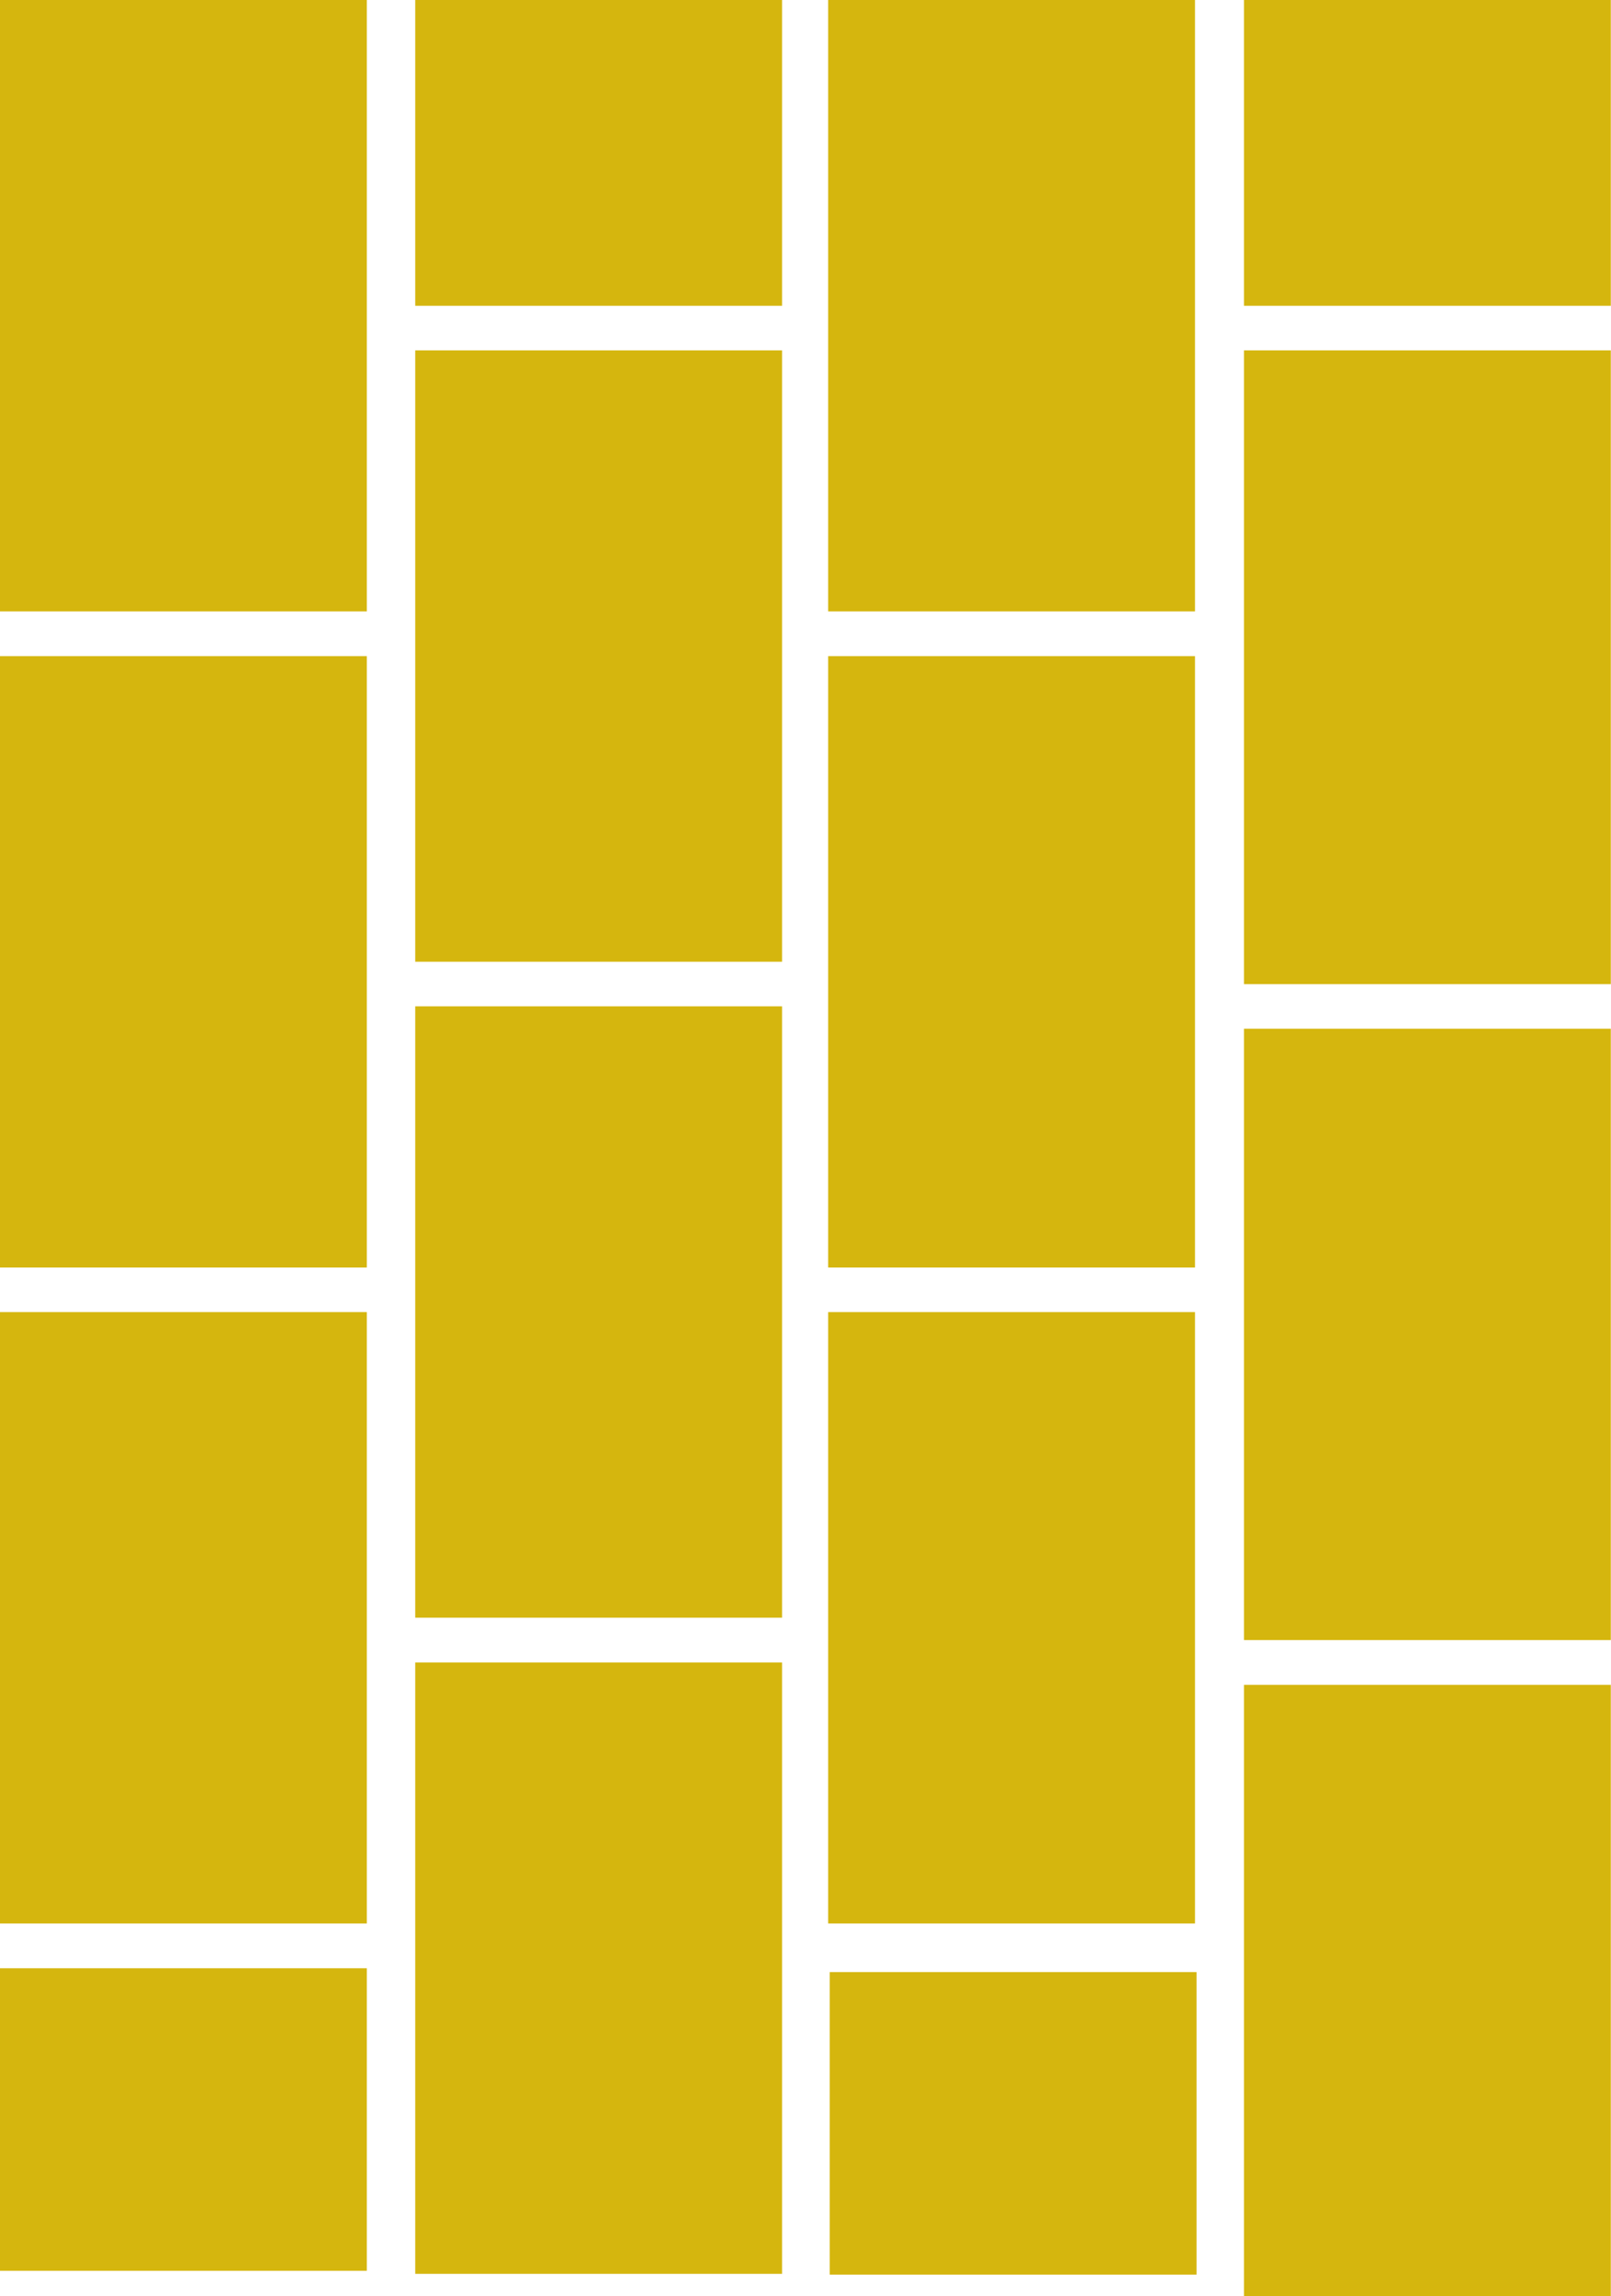
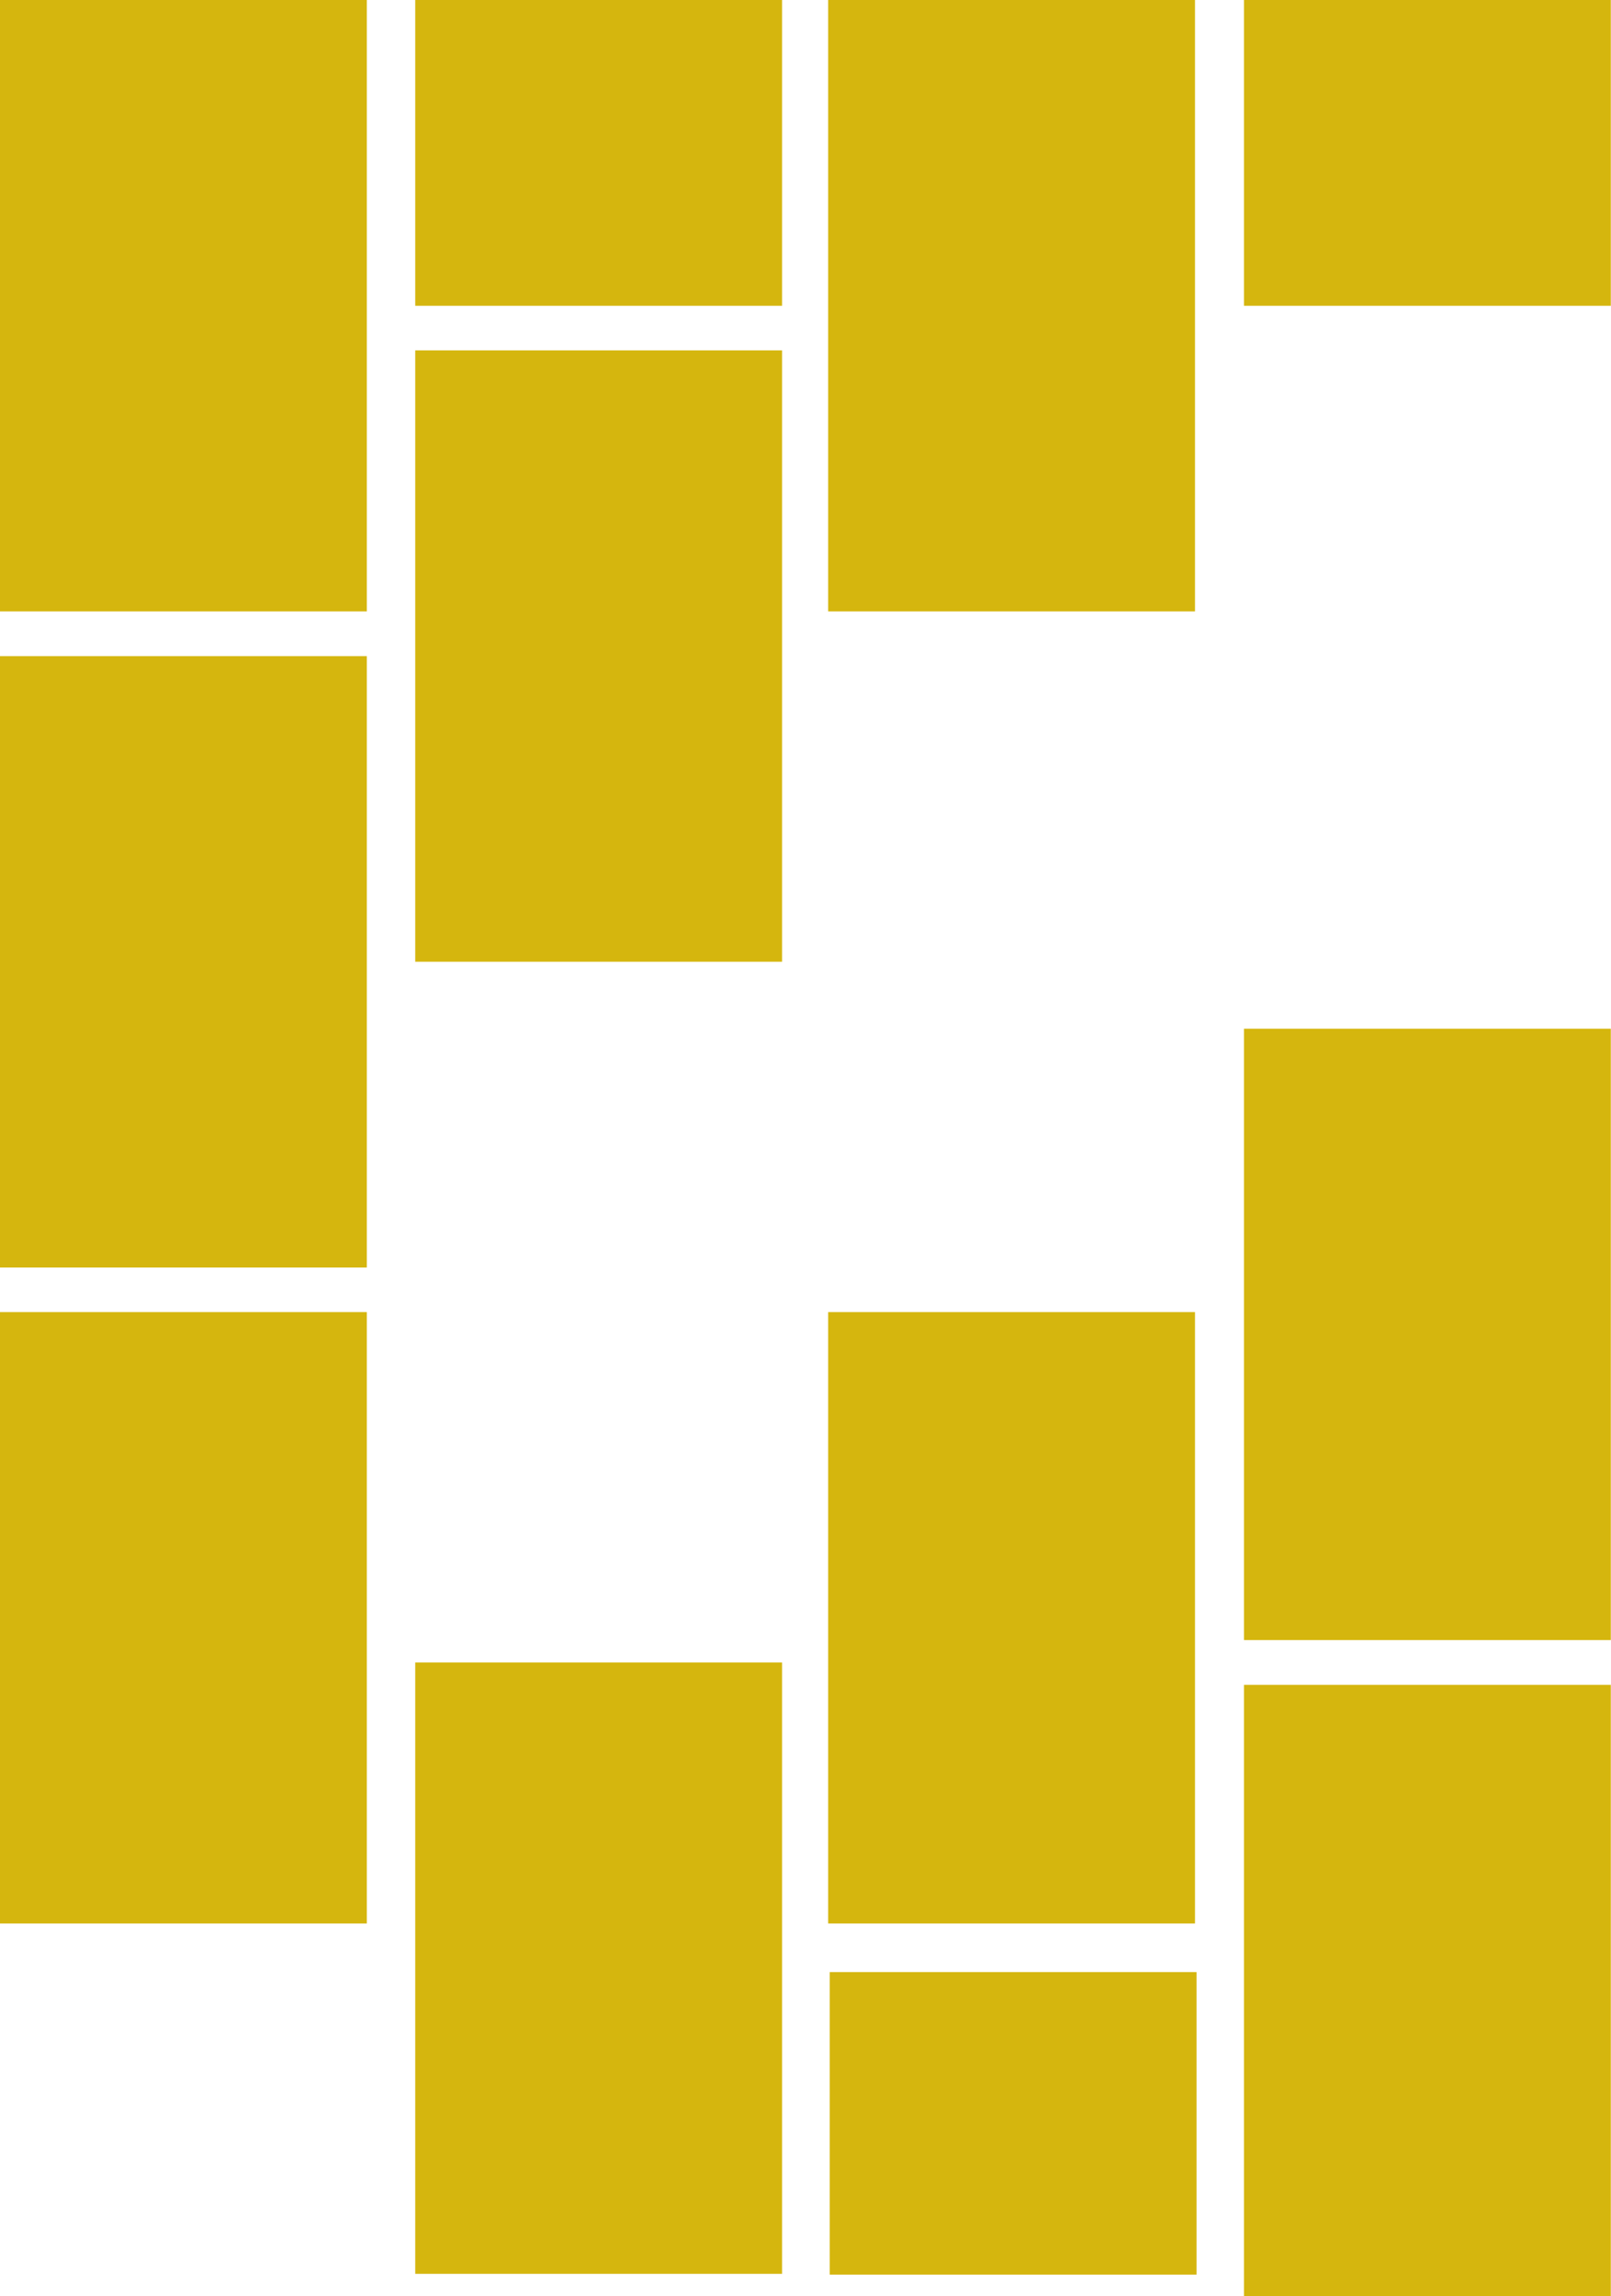
<svg xmlns="http://www.w3.org/2000/svg" id="Layer_2" viewBox="0 0 84.19 120">
  <defs>
    <style>.cls-1{fill:#d5b60e;}</style>
  </defs>
  <g id="Layer_1-2">
    <rect class="cls-1" width="19.17" height="31.95" />
    <rect class="cls-1" x="21.7" width="19.17" height="15.98" />
-     <rect class="cls-1" y="102.86" width="19.17" height="15.81" />
    <rect class="cls-1" x="43.36" y="103.06" width="19.17" height="15.81" />
    <rect class="cls-1" x="65.01" width="19.17" height="15.98" />
    <rect class="cls-1" x="21.7" y="18.31" width="19.17" height="31.95" />
-     <rect class="cls-1" x="21.7" y="52.59" width="19.17" height="31.95" />
    <rect class="cls-1" x="21.7" y="86.88" width="19.17" height="31.95" />
-     <rect class="cls-1" x="65.01" y="18.31" width="19.17" height="33.12" />
    <rect class="cls-1" x="65.01" y="53.76" width="19.17" height="31.95" />
    <rect class="cls-1" x="65.01" y="88.05" width="19.17" height="31.95" />
    <rect class="cls-1" y="68.57" width="19.17" height="31.95" />
    <rect class="cls-1" y="34.29" width="19.17" height="31.95" />
    <rect class="cls-1" x="43.28" width="19.17" height="31.95" />
    <rect class="cls-1" x="43.28" y="68.57" width="19.17" height="31.95" />
-     <rect class="cls-1" x="43.28" y="34.29" width="19.17" height="31.95" />
  </g>
</svg>